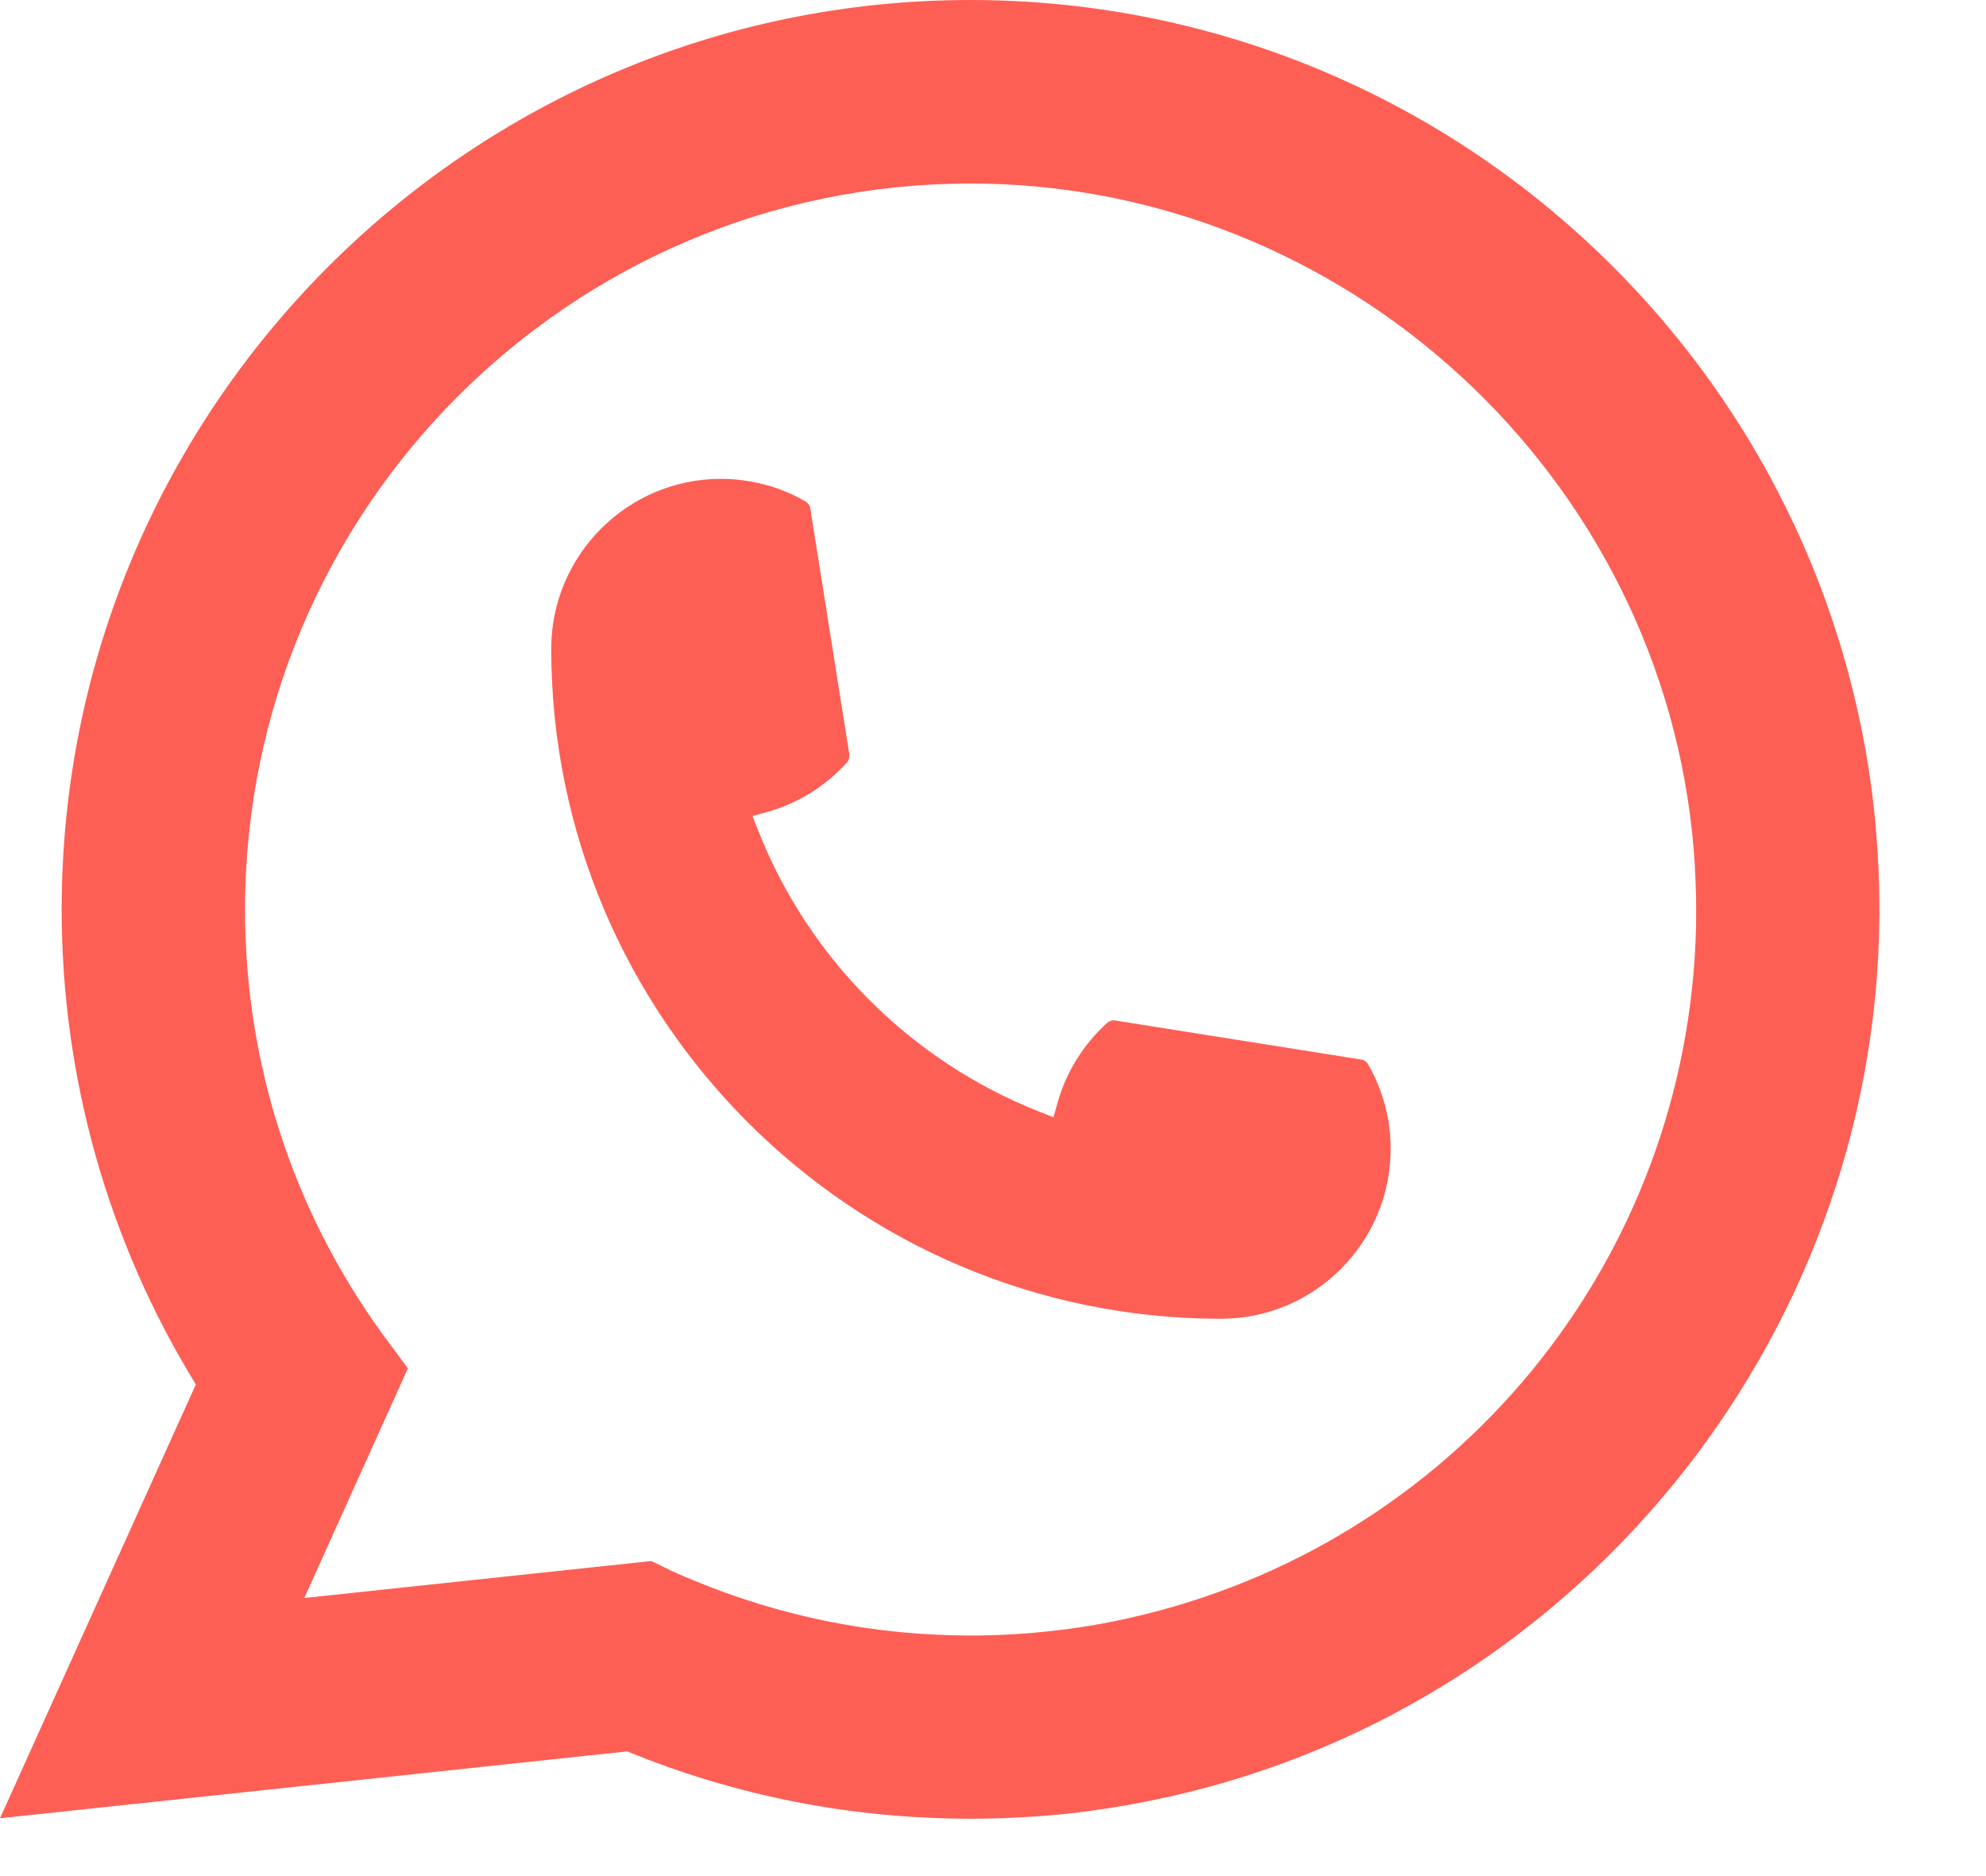
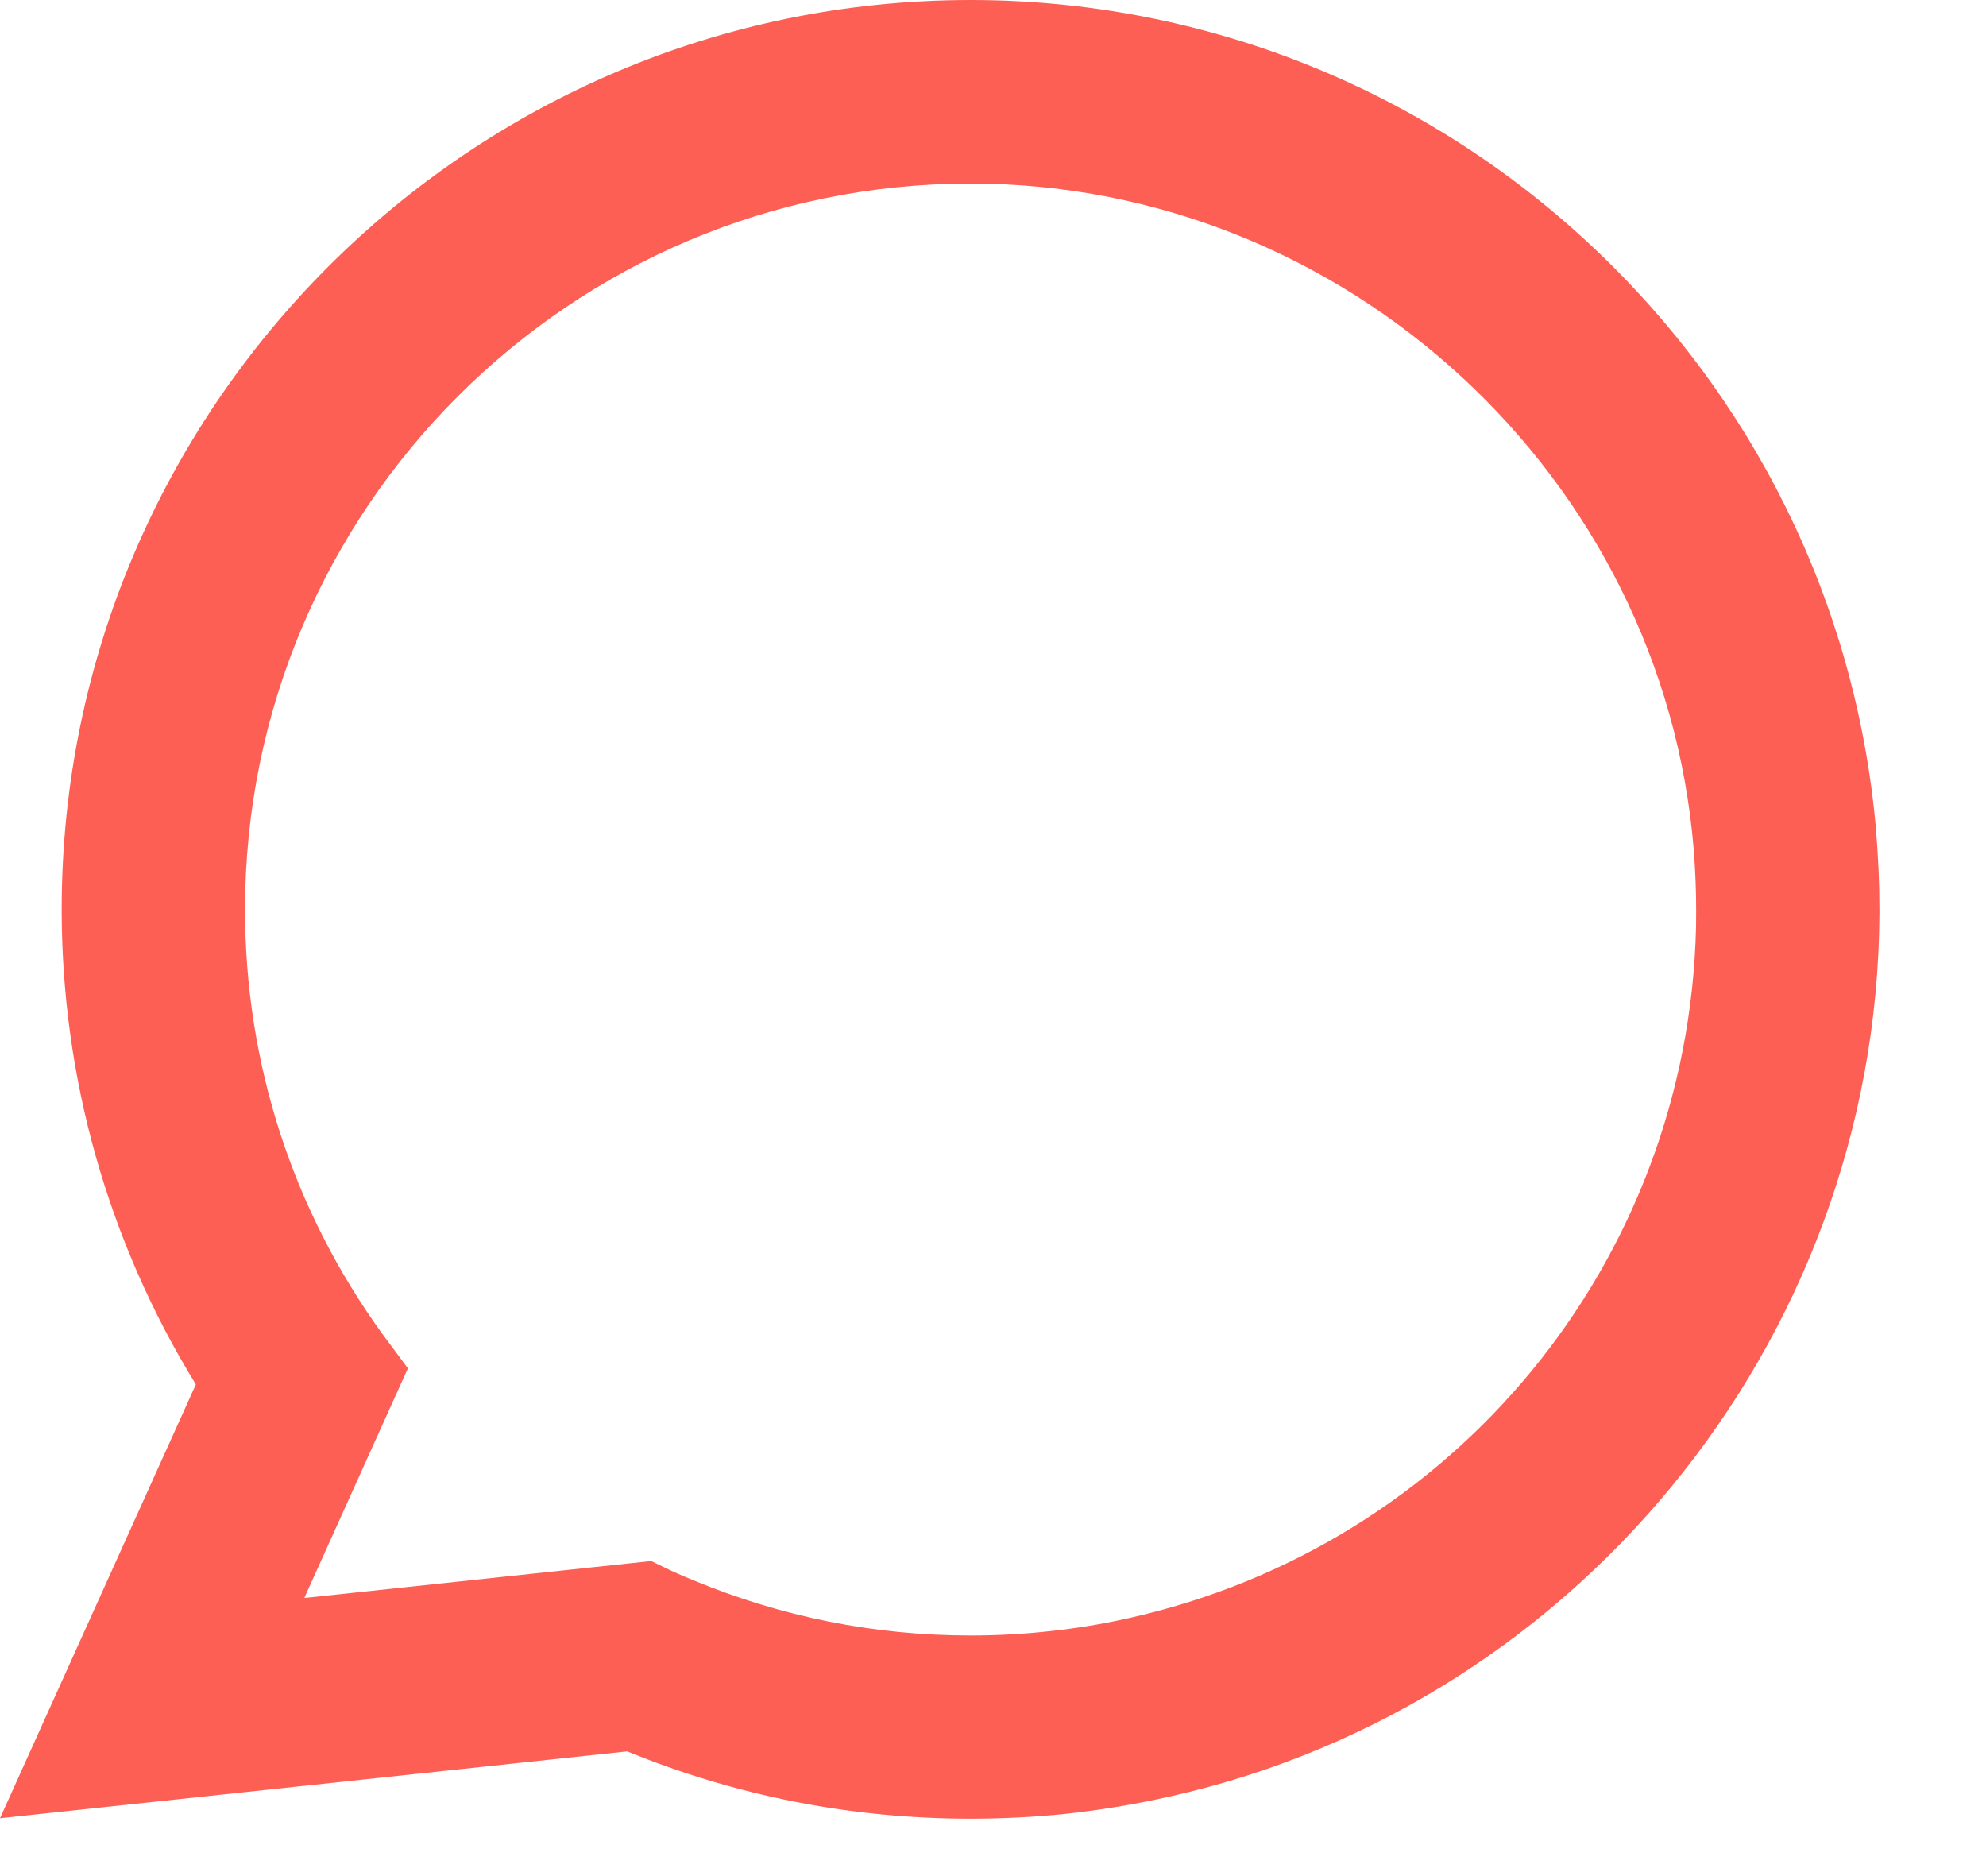
<svg xmlns="http://www.w3.org/2000/svg" width="18" height="17" viewBox="0 0 18 17" fill="none">
-   <path d="M11.066 11.95C7.72 11.95 4.997 9.225 4.996 5.878C4.997 5.029 5.688 4.339 6.534 4.339C6.621 4.339 6.707 4.346 6.79 4.361C6.971 4.391 7.144 4.452 7.302 4.545C7.325 4.559 7.34 4.581 7.344 4.606L7.698 6.836C7.702 6.862 7.694 6.888 7.677 6.908C7.482 7.124 7.232 7.28 6.955 7.357L6.821 7.395L6.871 7.524C7.328 8.686 8.257 9.615 9.419 10.073L9.548 10.124L9.586 9.99C9.664 9.713 9.819 9.463 10.036 9.268C10.051 9.254 10.072 9.246 10.093 9.246C10.098 9.246 10.103 9.246 10.108 9.247L12.337 9.601C12.364 9.605 12.386 9.62 12.399 9.643C12.491 9.802 12.552 9.975 12.584 10.156C12.598 10.237 12.604 10.322 12.604 10.411C12.604 11.259 11.915 11.949 11.066 11.95Z" fill="#FE5F55" />
  <path d="M17.002 7.505C16.821 5.465 15.887 3.573 14.37 2.177C12.845 0.773 10.866 0 8.797 0C4.255 0 0.559 3.697 0.559 8.24C0.559 9.765 0.979 11.251 1.775 12.545L0 16.476L5.685 15.87C6.673 16.275 7.719 16.48 8.796 16.48C9.079 16.48 9.369 16.466 9.661 16.436C9.917 16.408 10.176 16.368 10.431 16.316C14.235 15.548 17.012 12.171 17.034 8.284V8.24C17.034 7.993 17.023 7.745 17.001 7.506L17.002 7.505ZM5.904 14.145L2.758 14.48L3.697 12.399L3.51 12.147C3.496 12.129 3.482 12.11 3.467 12.089C2.651 10.963 2.221 9.632 2.221 8.241C2.221 4.614 5.171 1.663 8.797 1.663C12.194 1.663 15.073 4.314 15.351 7.699C15.365 7.88 15.373 8.062 15.373 8.242C15.373 8.293 15.373 8.344 15.372 8.398C15.302 11.432 13.183 14.009 10.219 14.665C9.992 14.716 9.76 14.754 9.53 14.779C9.29 14.806 9.043 14.82 8.798 14.82C7.927 14.82 7.081 14.651 6.281 14.318C6.192 14.282 6.105 14.244 6.024 14.204L5.904 14.146L5.904 14.145Z" fill="#FE5F55" />
</svg>